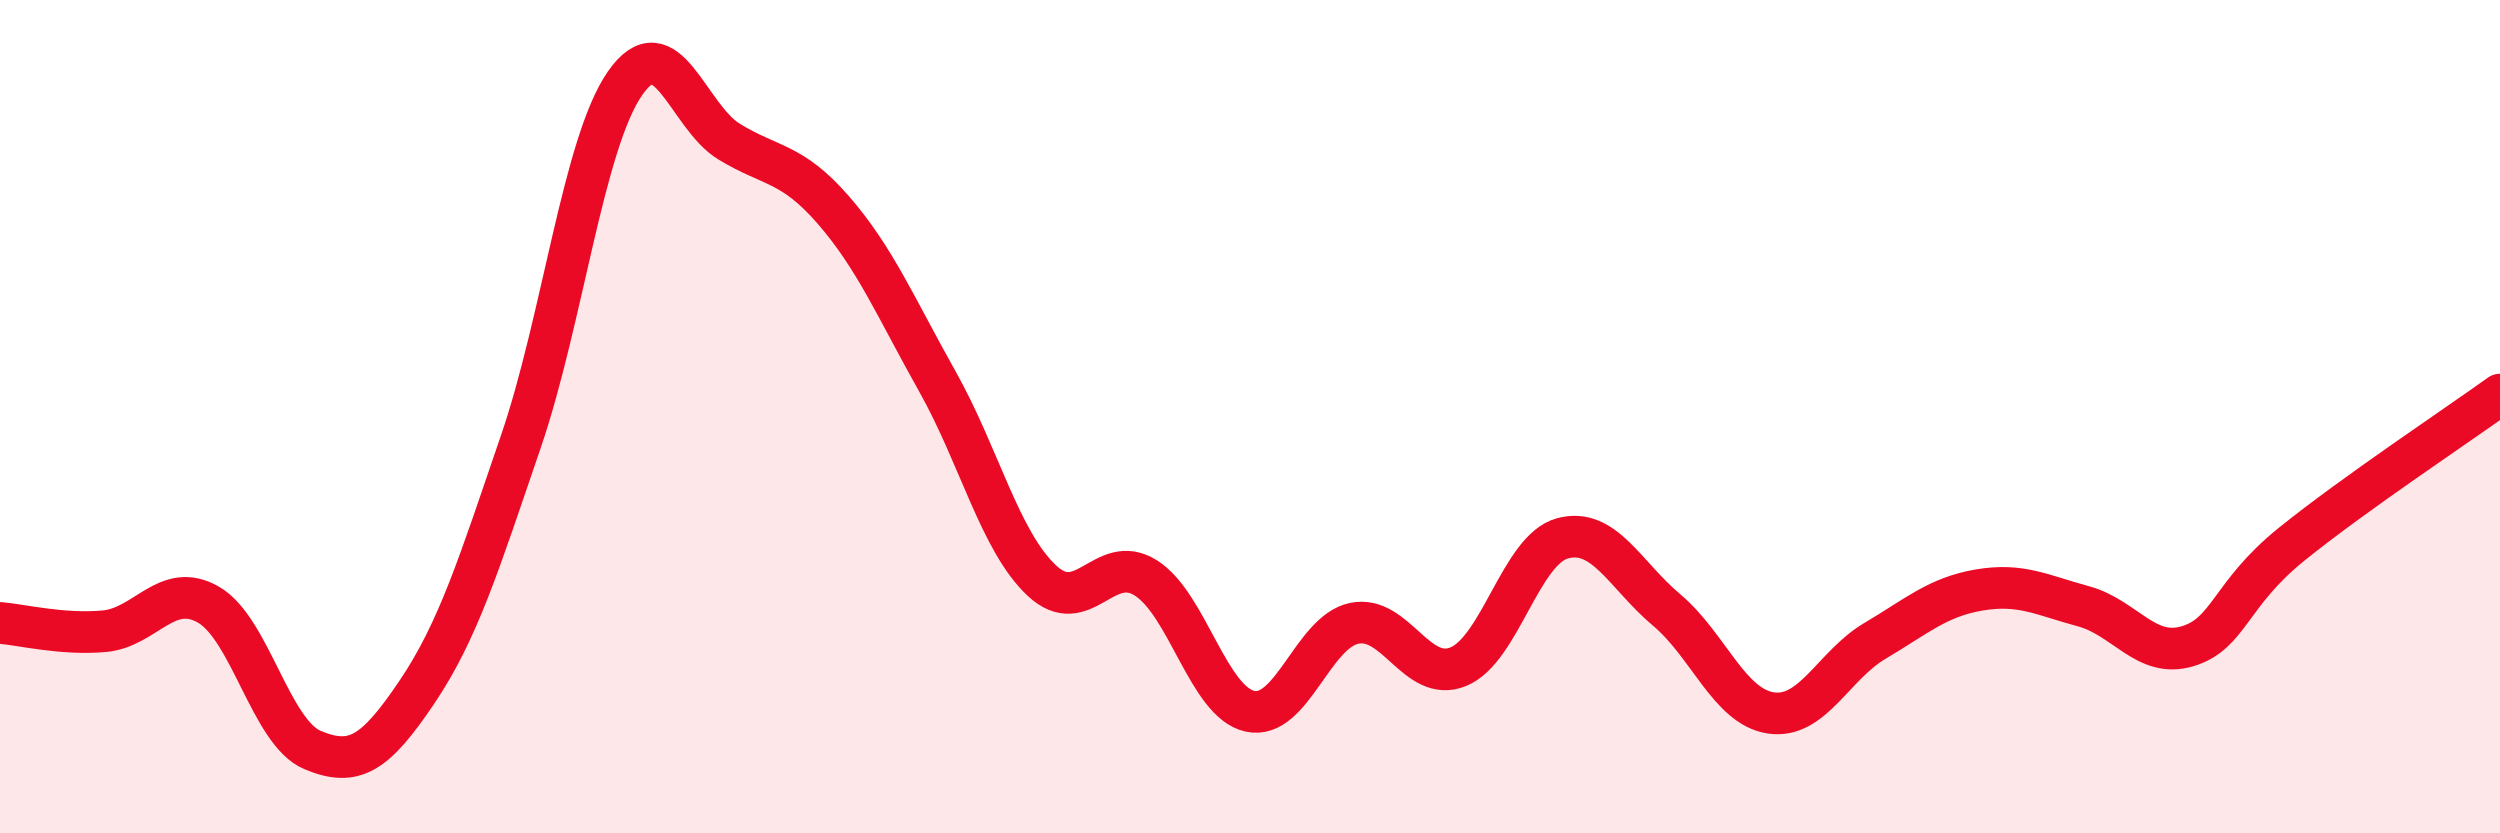
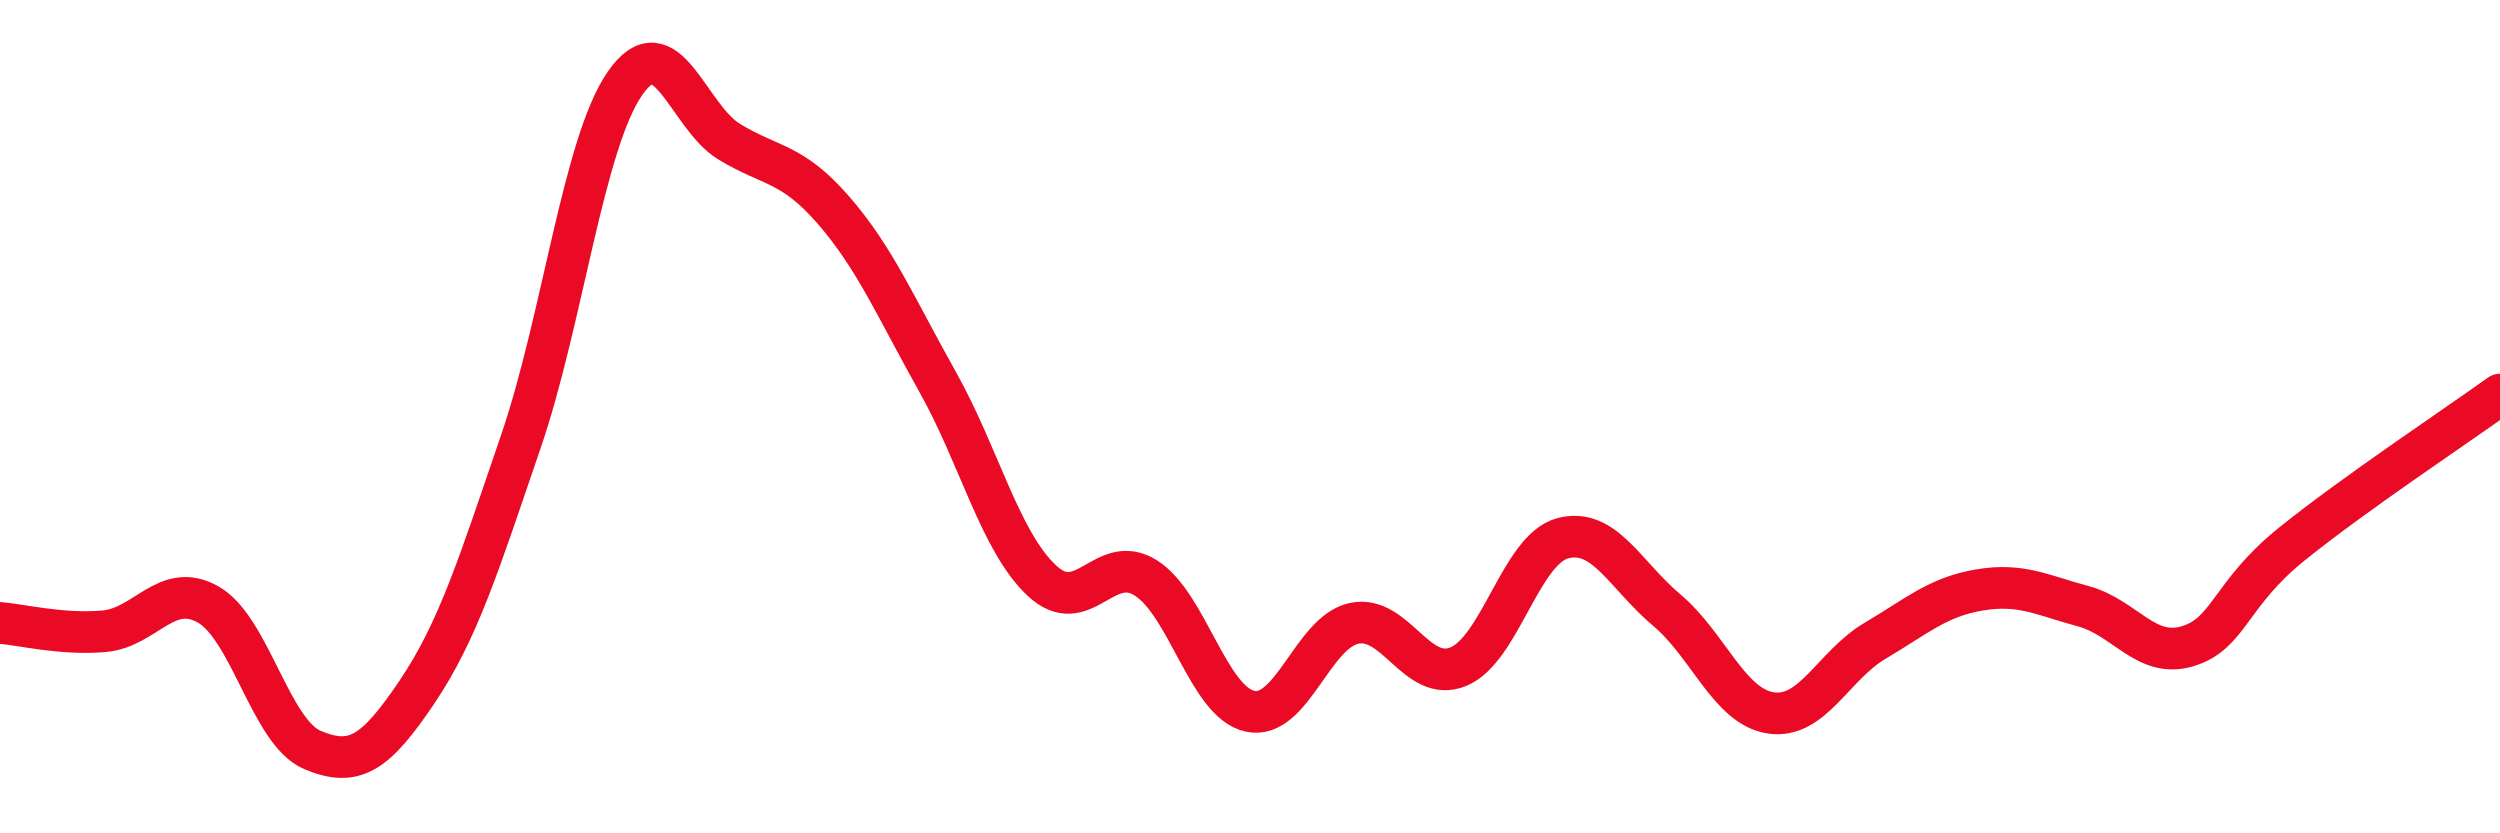
<svg xmlns="http://www.w3.org/2000/svg" width="60" height="20" viewBox="0 0 60 20">
-   <path d="M 0,14.95 C 0.5,14.99 1.5,15.24 2.5,15.15 C 3.5,15.06 4,13.94 5,14.51 C 6,15.08 6.5,17.58 7.5,18 C 8.5,18.42 9,18.1 10,16.62 C 11,15.14 11.5,13.52 12.5,10.6 C 13.5,7.68 14,3.44 15,2 C 16,0.56 16.5,2.79 17.5,3.4 C 18.5,4.01 19,3.89 20,5.04 C 21,6.19 21.5,7.38 22.5,9.16 C 23.5,10.94 24,12.99 25,13.93 C 26,14.87 26.5,13.24 27.5,13.87 C 28.5,14.5 29,16.85 30,17.07 C 31,17.29 31.5,15.17 32.5,14.96 C 33.5,14.75 34,16.41 35,16 C 36,15.59 36.5,13.19 37.5,12.92 C 38.5,12.65 39,13.8 40,14.64 C 41,15.48 41.5,16.96 42.5,17.11 C 43.5,17.26 44,15.97 45,15.38 C 46,14.79 46.5,14.33 47.5,14.16 C 48.5,13.99 49,14.28 50,14.55 C 51,14.82 51.5,15.81 52.5,15.51 C 53.5,15.21 53.5,14.27 55,13.06 C 56.5,11.85 59,10.19 60,9.47L60 20L0 20Z" fill="#EB0A25" opacity="0.1" stroke-linecap="round" stroke-linejoin="round" />
  <path d="M 0,14.95 C 0.5,14.99 1.5,15.24 2.5,15.15 C 3.5,15.06 4,13.94 5,14.51 C 6,15.08 6.5,17.58 7.5,18 C 8.5,18.42 9,18.1 10,16.62 C 11,15.14 11.5,13.52 12.5,10.6 C 13.5,7.68 14,3.44 15,2 C 16,0.56 16.5,2.79 17.5,3.4 C 18.5,4.01 19,3.89 20,5.04 C 21,6.19 21.5,7.38 22.5,9.16 C 23.5,10.94 24,12.99 25,13.93 C 26,14.87 26.5,13.24 27.5,13.87 C 28.5,14.5 29,16.85 30,17.07 C 31,17.29 31.5,15.17 32.5,14.96 C 33.5,14.75 34,16.41 35,16 C 36,15.59 36.5,13.19 37.5,12.92 C 38.5,12.65 39,13.8 40,14.64 C 41,15.48 41.5,16.96 42.5,17.11 C 43.5,17.26 44,15.97 45,15.38 C 46,14.79 46.5,14.33 47.5,14.16 C 48.5,13.99 49,14.28 50,14.55 C 51,14.82 51.5,15.81 52.5,15.51 C 53.5,15.21 53.5,14.27 55,13.06 C 56.5,11.85 59,10.19 60,9.47" stroke="#EB0A25" stroke-width="1" fill="none" stroke-linecap="round" stroke-linejoin="round" />
</svg>